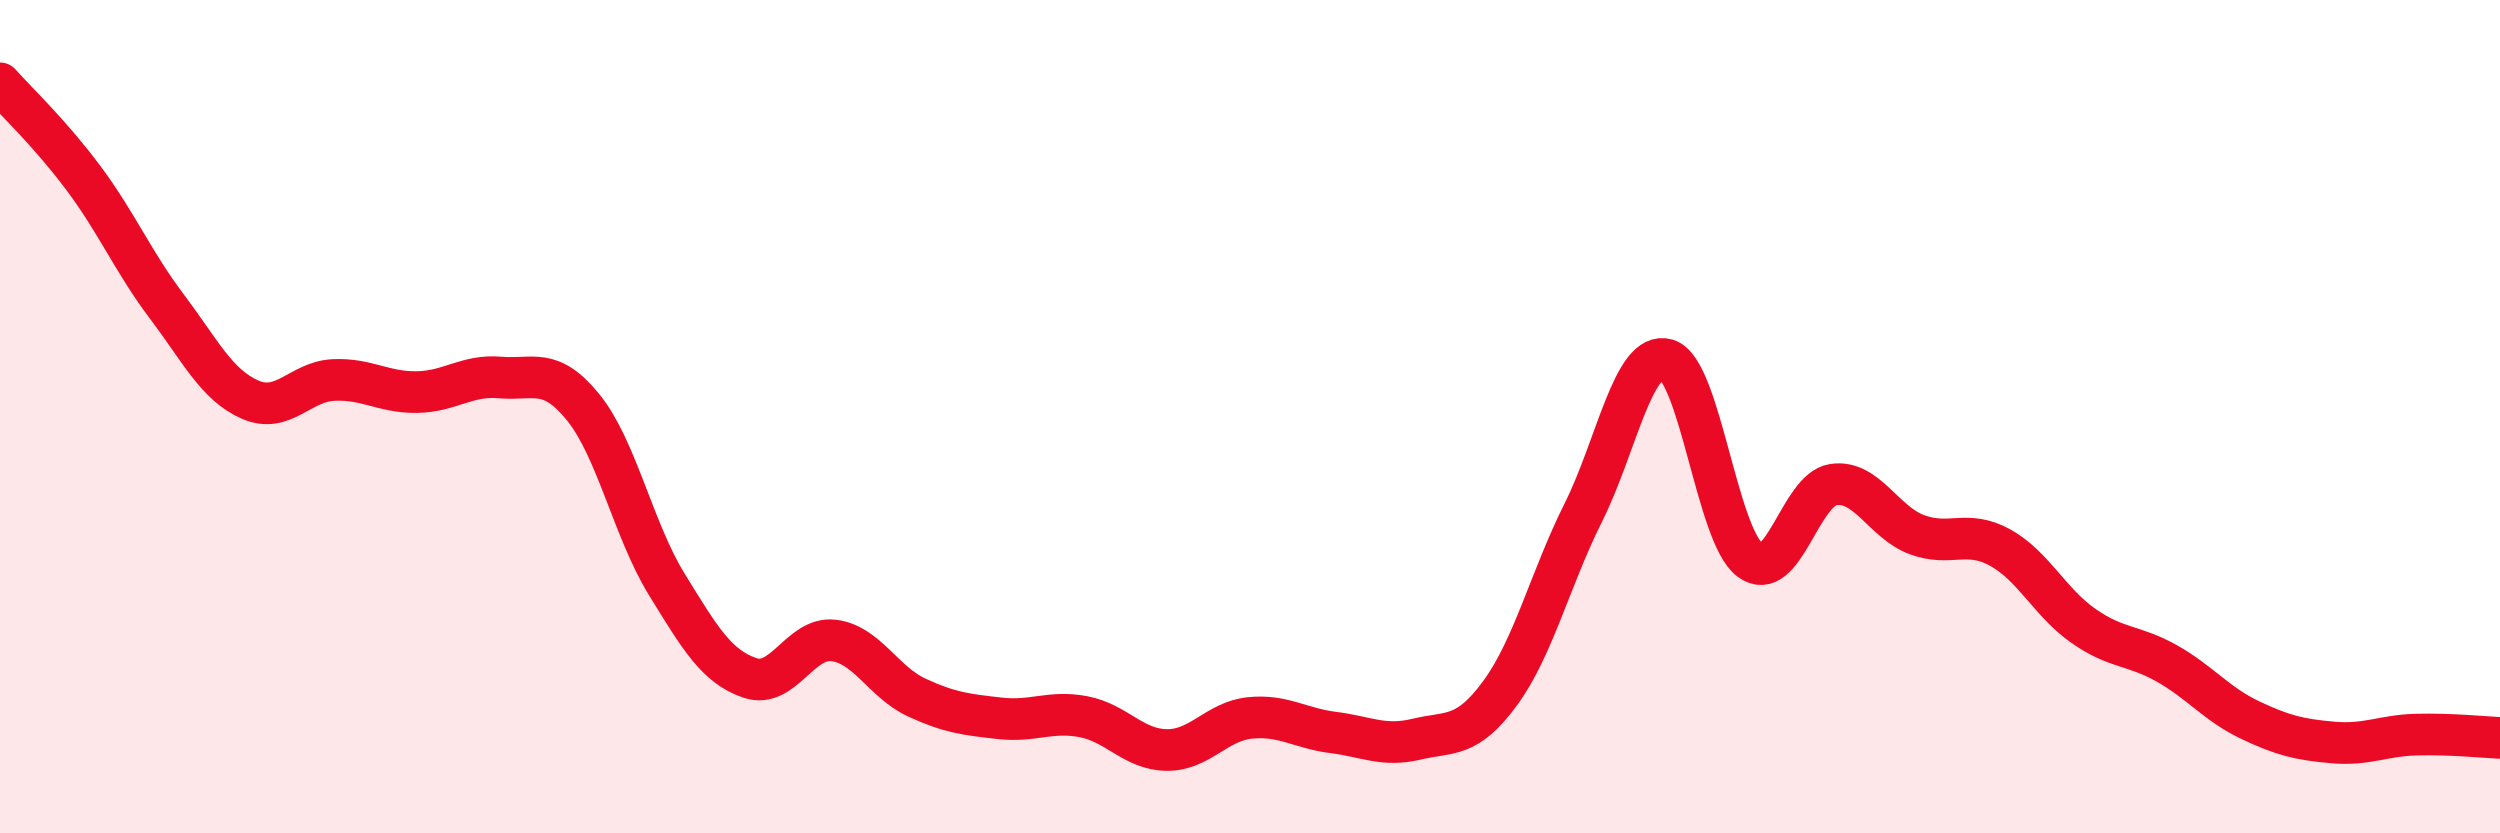
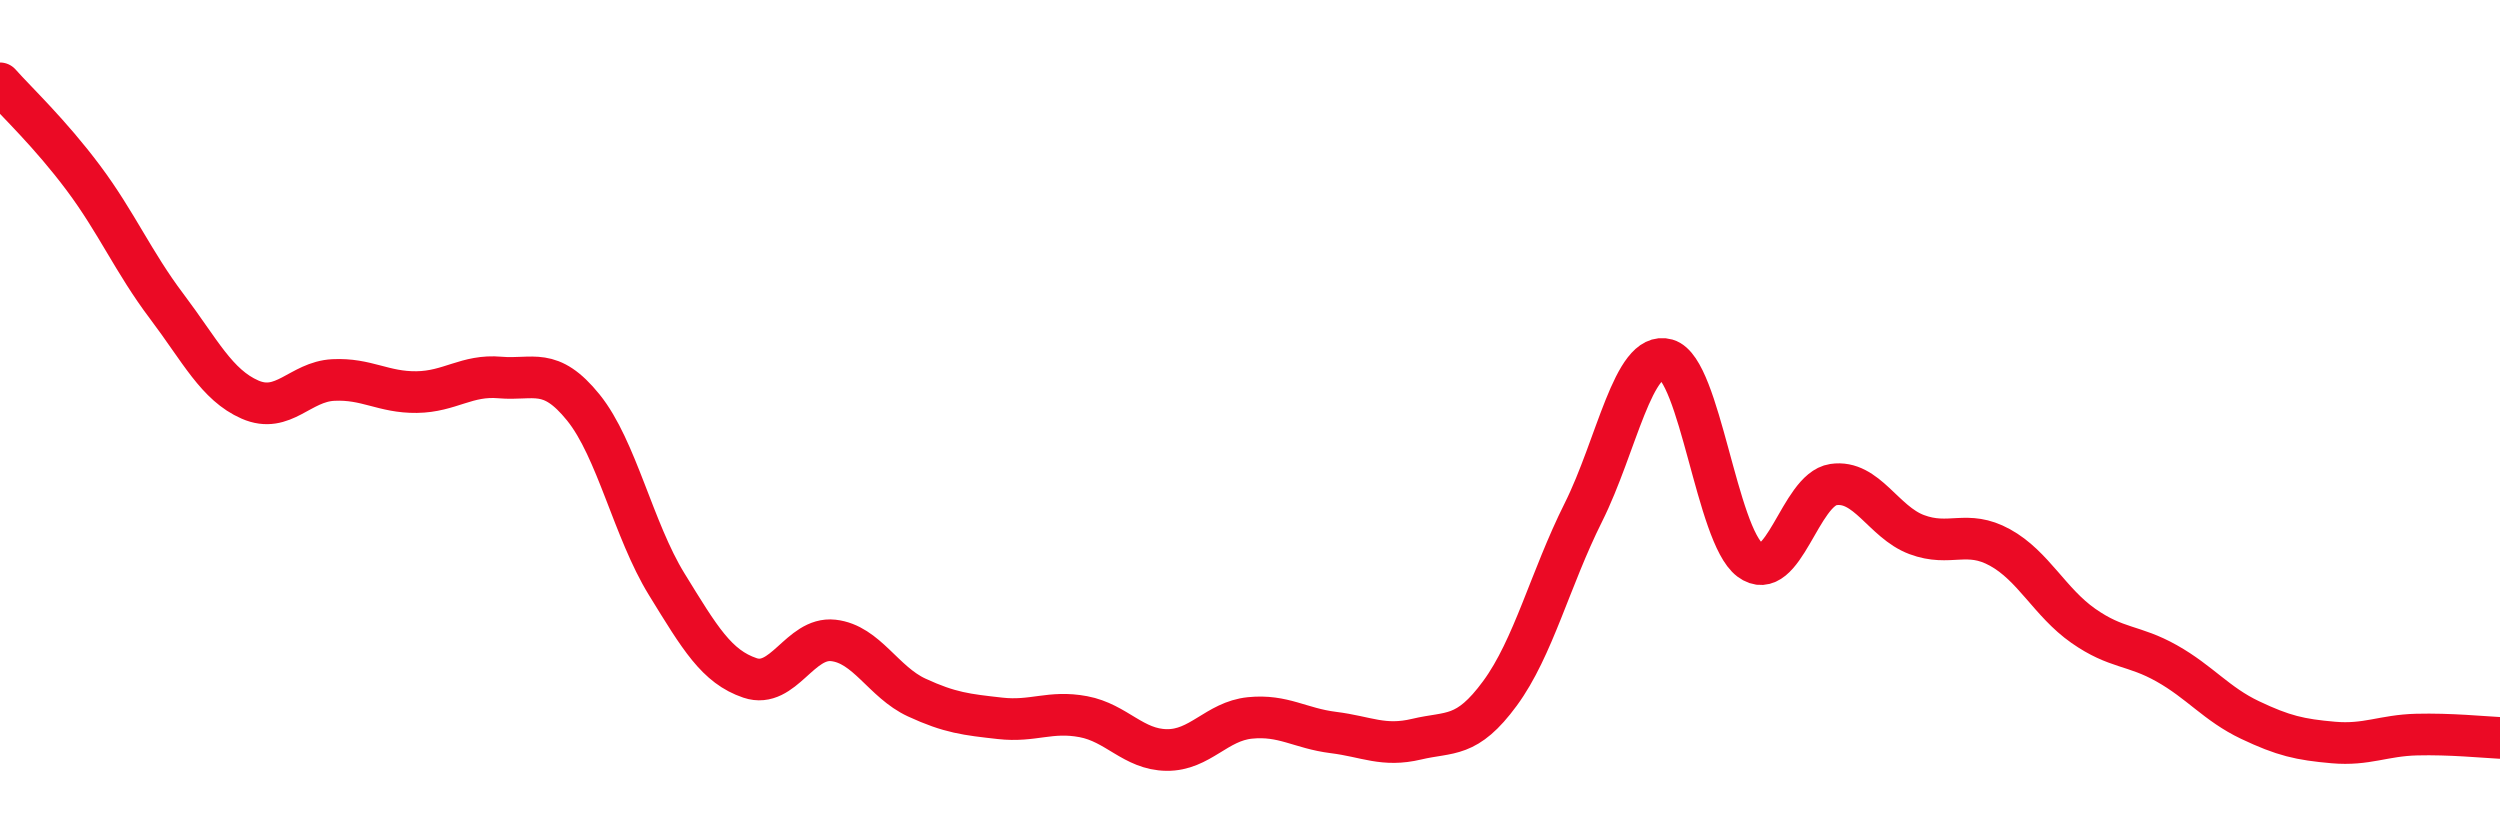
<svg xmlns="http://www.w3.org/2000/svg" width="60" height="20" viewBox="0 0 60 20">
-   <path d="M 0,2 C 0.4,2.45 1.2,3.2 2,4.27 C 2.8,5.34 3.2,6.29 4,7.35 C 4.8,8.41 5.2,9.24 6,9.59 C 6.8,9.94 7.2,9.16 8,9.12 C 8.8,9.08 9.2,9.42 10,9.41 C 10.8,9.4 11.2,8.99 12,9.06 C 12.8,9.13 13.2,8.79 14,9.78 C 14.8,10.77 15.2,12.72 16,14.02 C 16.8,15.32 17.2,16 18,16.27 C 18.8,16.54 19.2,15.28 20,15.37 C 20.8,15.46 21.2,16.37 22,16.74 C 22.8,17.11 23.2,17.15 24,17.24 C 24.8,17.33 25.2,17.05 26,17.2 C 26.8,17.35 27.2,17.99 28,18 C 28.8,18.01 29.2,17.31 30,17.23 C 30.8,17.15 31.2,17.48 32,17.58 C 32.8,17.68 33.2,17.93 34,17.74 C 34.8,17.55 35.2,17.73 36,16.64 C 36.8,15.55 37.2,13.9 38,12.3 C 38.8,10.7 39.2,8.4 40,8.63 C 40.8,8.86 41.2,12.84 42,13.44 C 42.8,14.04 43.2,11.75 44,11.63 C 44.8,11.51 45.2,12.53 46,12.83 C 46.8,13.13 47.2,12.7 48,13.14 C 48.8,13.58 49.2,14.46 50,15.02 C 50.8,15.58 51.2,15.47 52,15.92 C 52.8,16.37 53.2,16.9 54,17.28 C 54.8,17.66 55.2,17.75 56,17.82 C 56.8,17.89 57.2,17.65 58,17.63 C 58.8,17.61 59.6,17.69 60,17.71L60 20L0 20Z" fill="#EB0A25" opacity="0.1" stroke-linecap="round" stroke-linejoin="round" />
  <path d="M 0,2 C 0.4,2.45 1.2,3.2 2,4.27 C 2.8,5.34 3.2,6.29 4,7.35 C 4.8,8.41 5.2,9.24 6,9.59 C 6.8,9.94 7.2,9.16 8,9.12 C 8.8,9.08 9.2,9.42 10,9.41 C 10.8,9.4 11.2,8.99 12,9.06 C 12.8,9.13 13.2,8.79 14,9.78 C 14.8,10.77 15.2,12.72 16,14.02 C 16.8,15.32 17.2,16 18,16.27 C 18.8,16.54 19.2,15.28 20,15.37 C 20.8,15.46 21.2,16.37 22,16.74 C 22.8,17.11 23.2,17.15 24,17.24 C 24.8,17.33 25.2,17.05 26,17.2 C 26.8,17.35 27.2,17.99 28,18 C 28.8,18.01 29.2,17.31 30,17.23 C 30.8,17.15 31.2,17.48 32,17.58 C 32.8,17.68 33.2,17.93 34,17.74 C 34.8,17.55 35.2,17.73 36,16.64 C 36.8,15.55 37.2,13.9 38,12.3 C 38.8,10.7 39.2,8.4 40,8.63 C 40.8,8.86 41.2,12.84 42,13.44 C 42.8,14.04 43.2,11.75 44,11.63 C 44.8,11.51 45.2,12.53 46,12.83 C 46.8,13.13 47.2,12.7 48,13.14 C 48.8,13.58 49.2,14.46 50,15.02 C 50.8,15.58 51.2,15.47 52,15.92 C 52.8,16.37 53.2,16.9 54,17.28 C 54.8,17.66 55.2,17.75 56,17.82 C 56.8,17.89 57.2,17.65 58,17.63 C 58.8,17.61 59.6,17.69 60,17.71" stroke="#EB0A25" stroke-width="1" fill="none" stroke-linecap="round" stroke-linejoin="round" />
</svg>